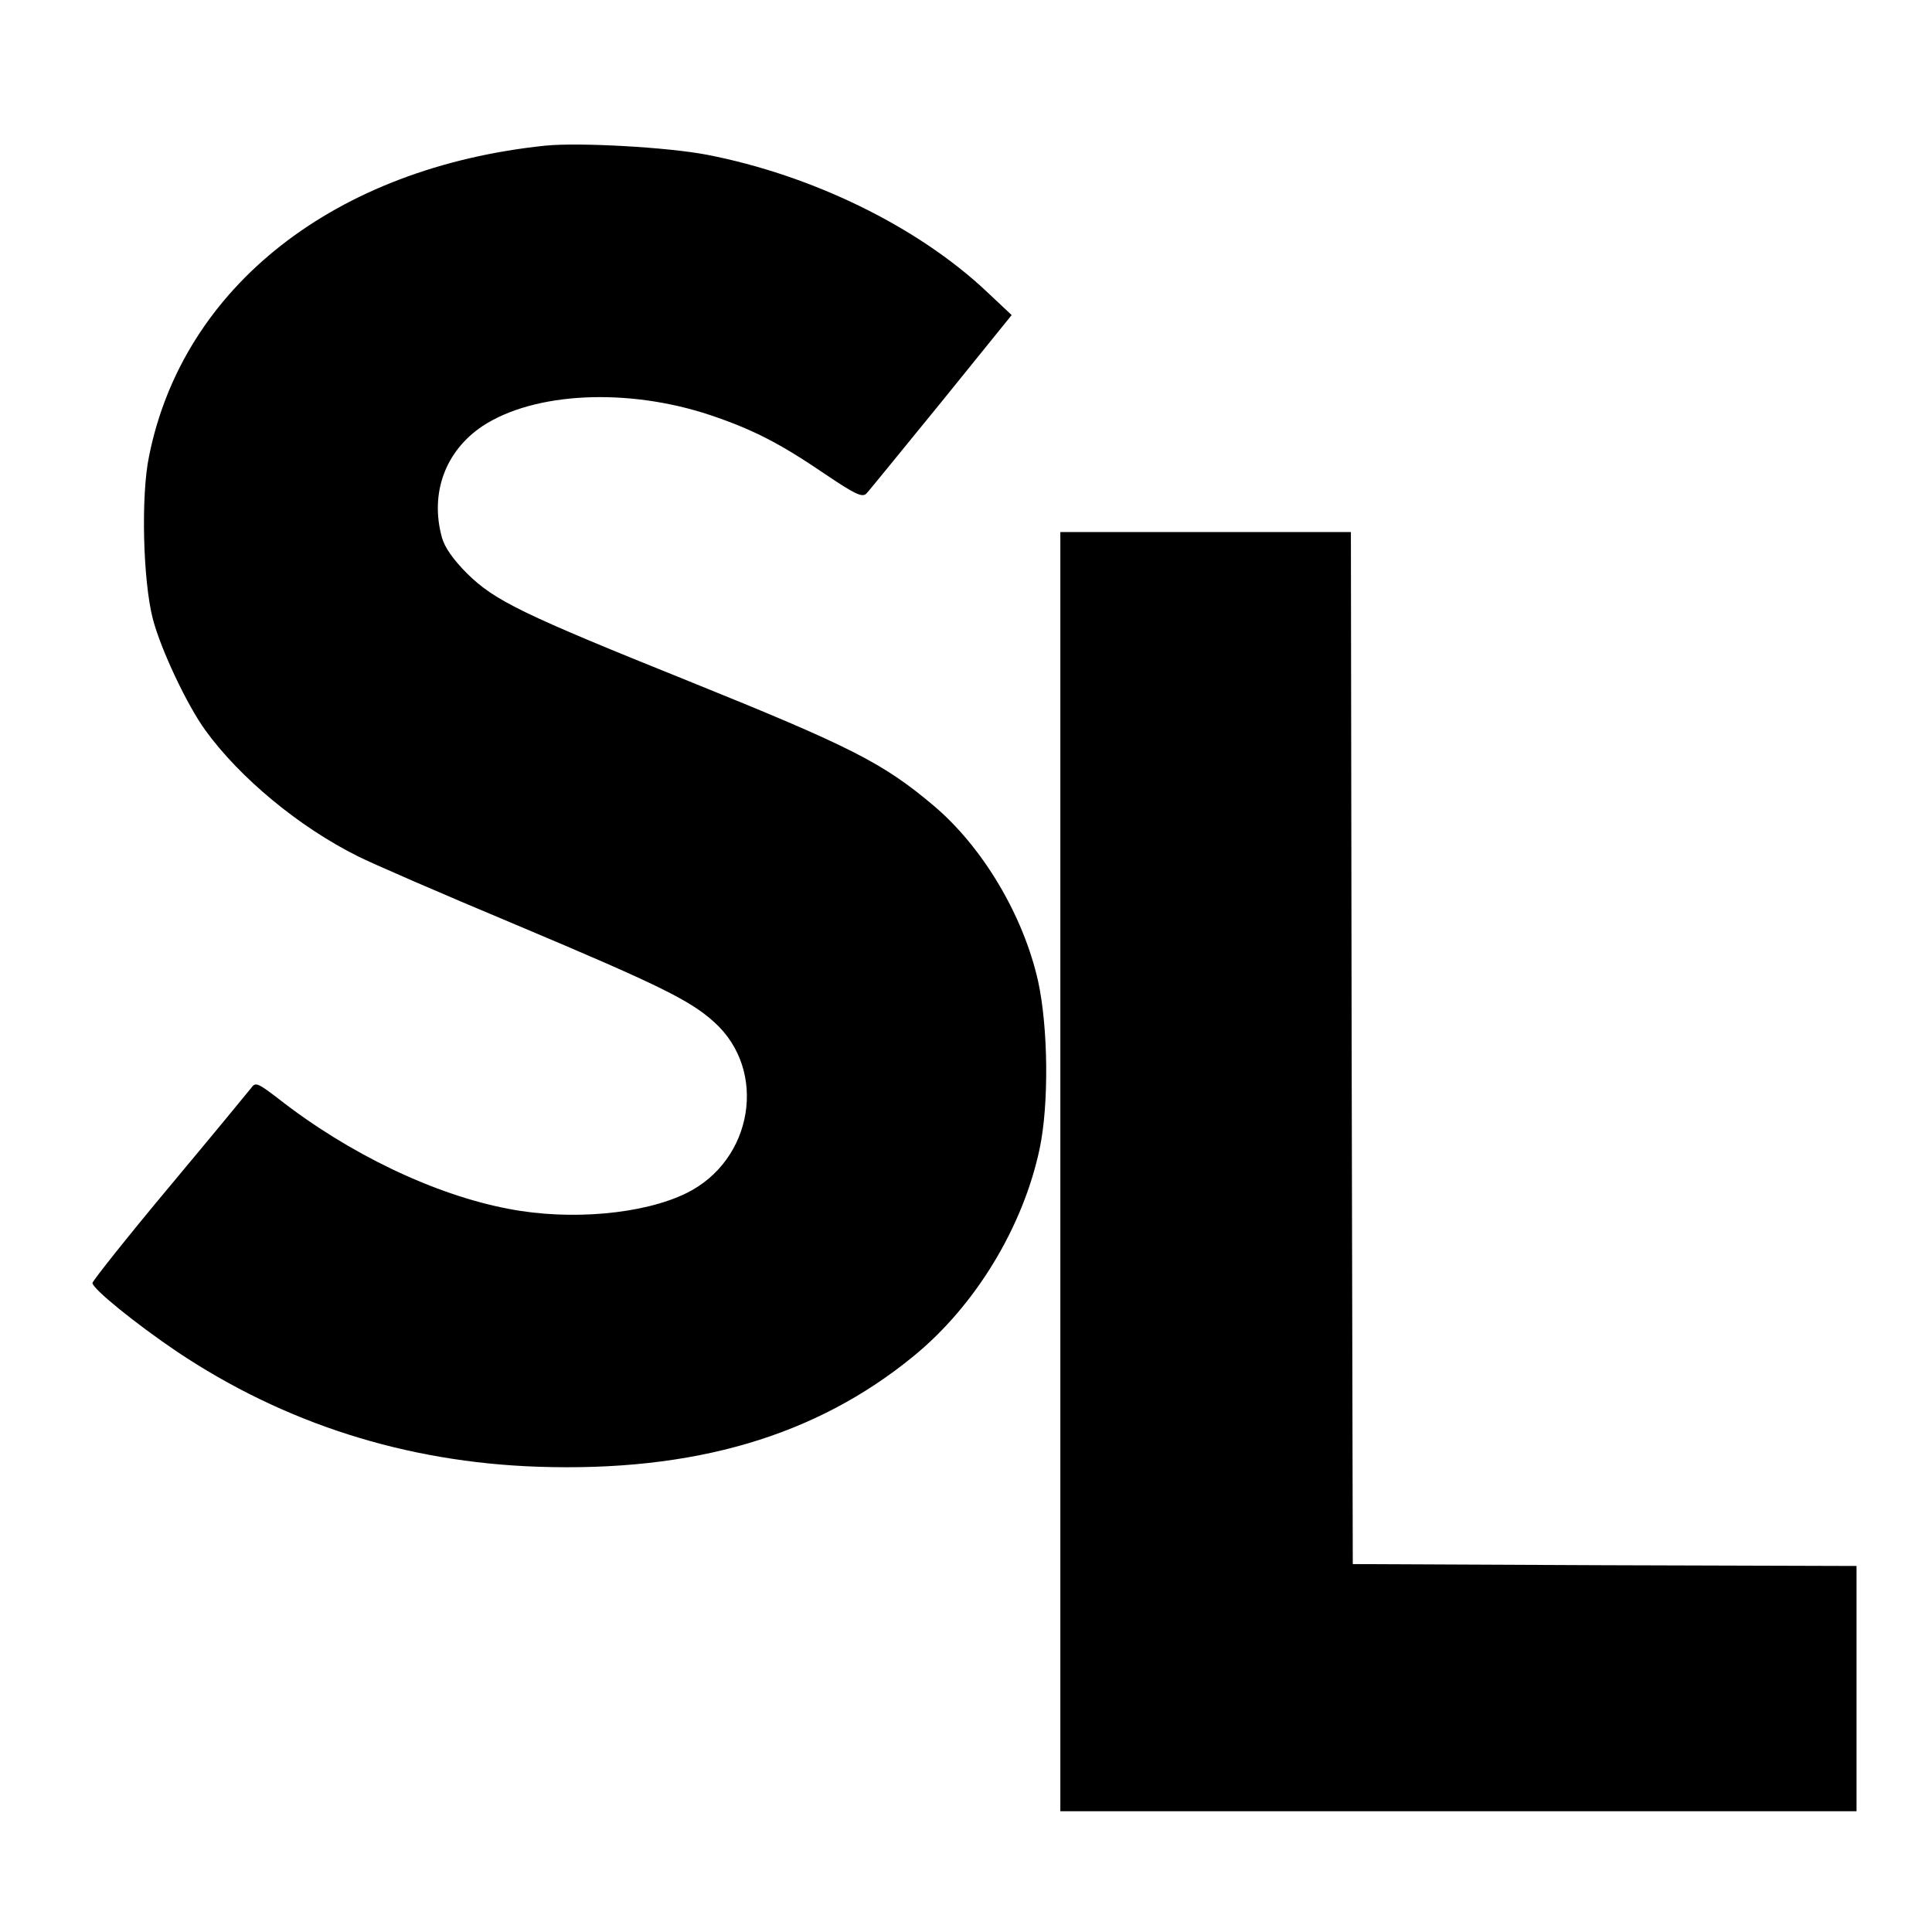
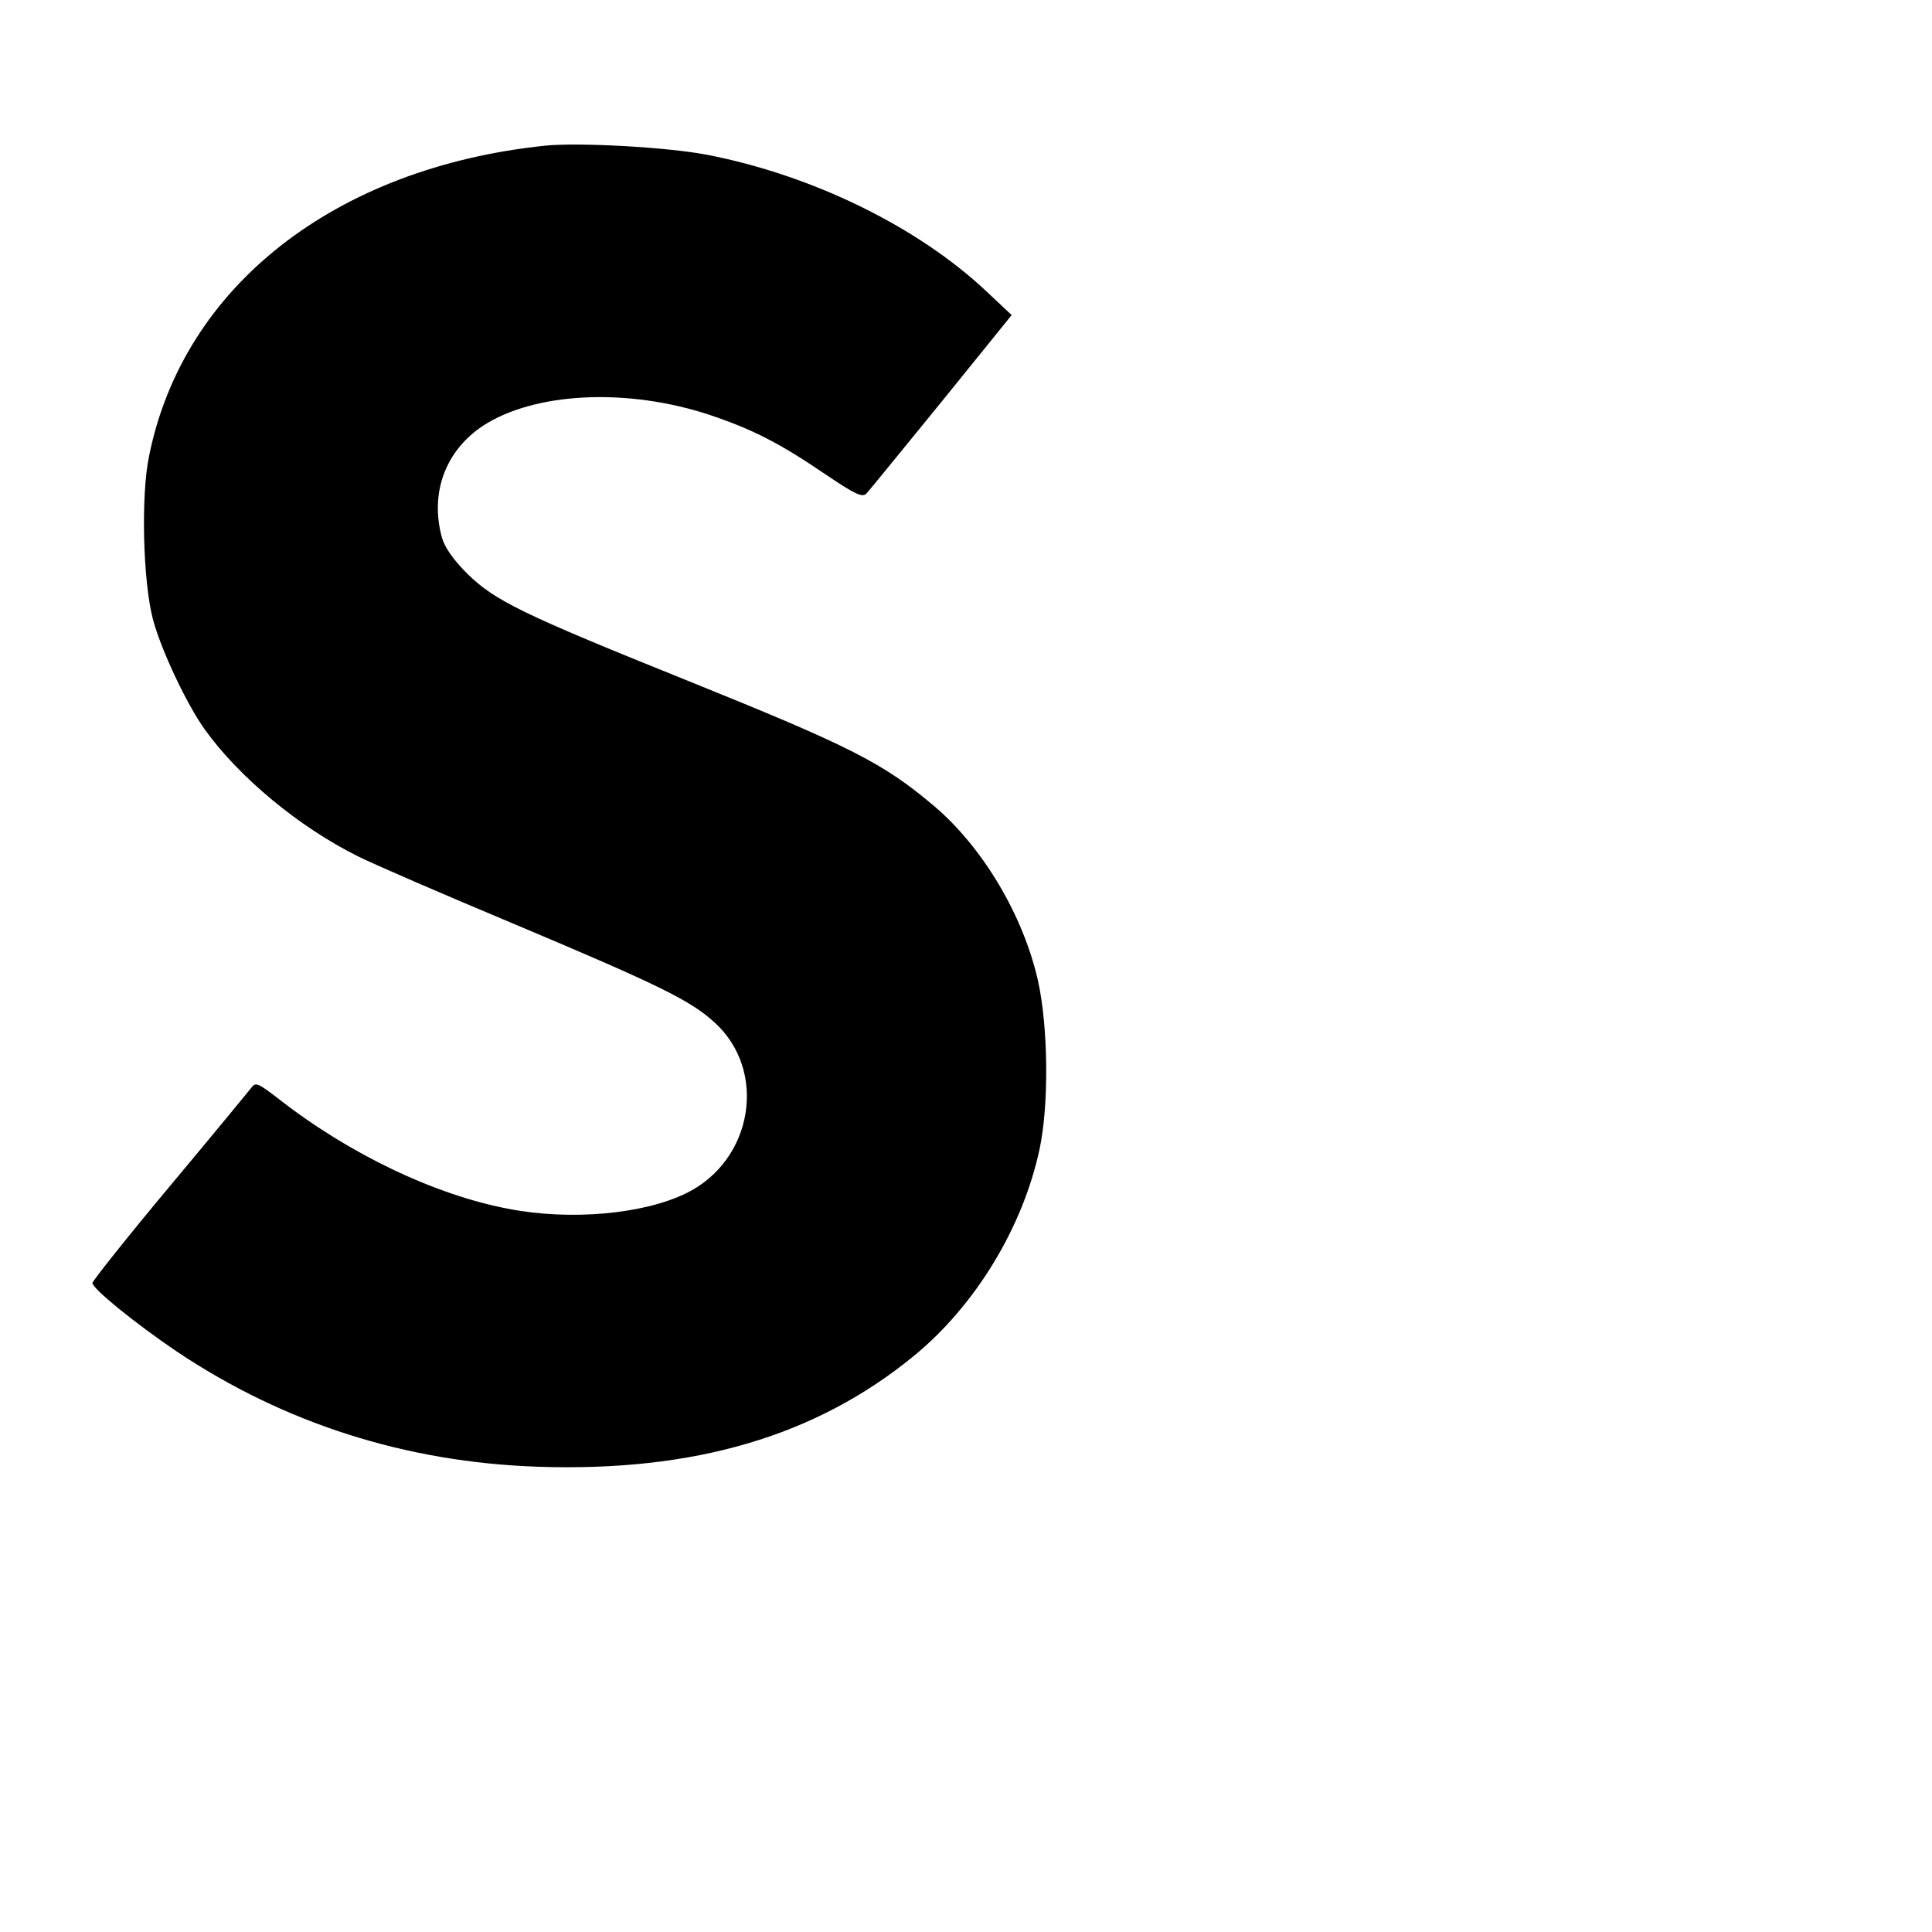
<svg xmlns="http://www.w3.org/2000/svg" version="1.0" width="512pt" height="512pt" viewBox="0 0 512 512" preserveAspectRatio="xMidYMid meet">
  <g transform="translate(0,512) scale(0.1,-0.1)" fill="#000000" stroke="none">
    <path d="M1445 4734 c-557 -58 -960 -373 -1050 -823 -22 -105 -16 -331 10 -431 21 -81 91 -229 139 -295 91 -126 249 -257 404 -334 35 -18 224 -100 420 -182 380 -160 461 -200 525 -258 142 -128 103 -366 -74 -453 -114 -56 -307 -73 -469 -42 -198 37 -427 147 -613 293 -55 42 -60 44 -72 27 -7 -9 -105 -128 -217 -262 -112 -134 -203 -249 -203 -254 0 -15 113 -107 224 -182 284 -190 606 -293 956 -305 415 -14 737 81 996 293 164 134 290 342 334 549 25 117 23 322 -4 445 -39 174 -147 356 -278 466 -133 112 -217 155 -648 329 -440 177 -514 213 -587 285 -37 37 -60 70 -67 96 -32 117 9 229 108 295 137 90 384 102 603 29 113 -38 185 -75 304 -156 80 -54 99 -63 110 -52 7 7 96 117 199 243 l186 230 -67 63 c-183 172 -462 308 -741 362 -105 20 -338 33 -428 24z" />
-     <path d="M2810 2015 l0 -1695 1055 0 1055 0 0 325 0 325 -667 2 -668 3 -3 1368 -2 1367 -385 0 -385 0 0 -1695z" />
  </g>
</svg>